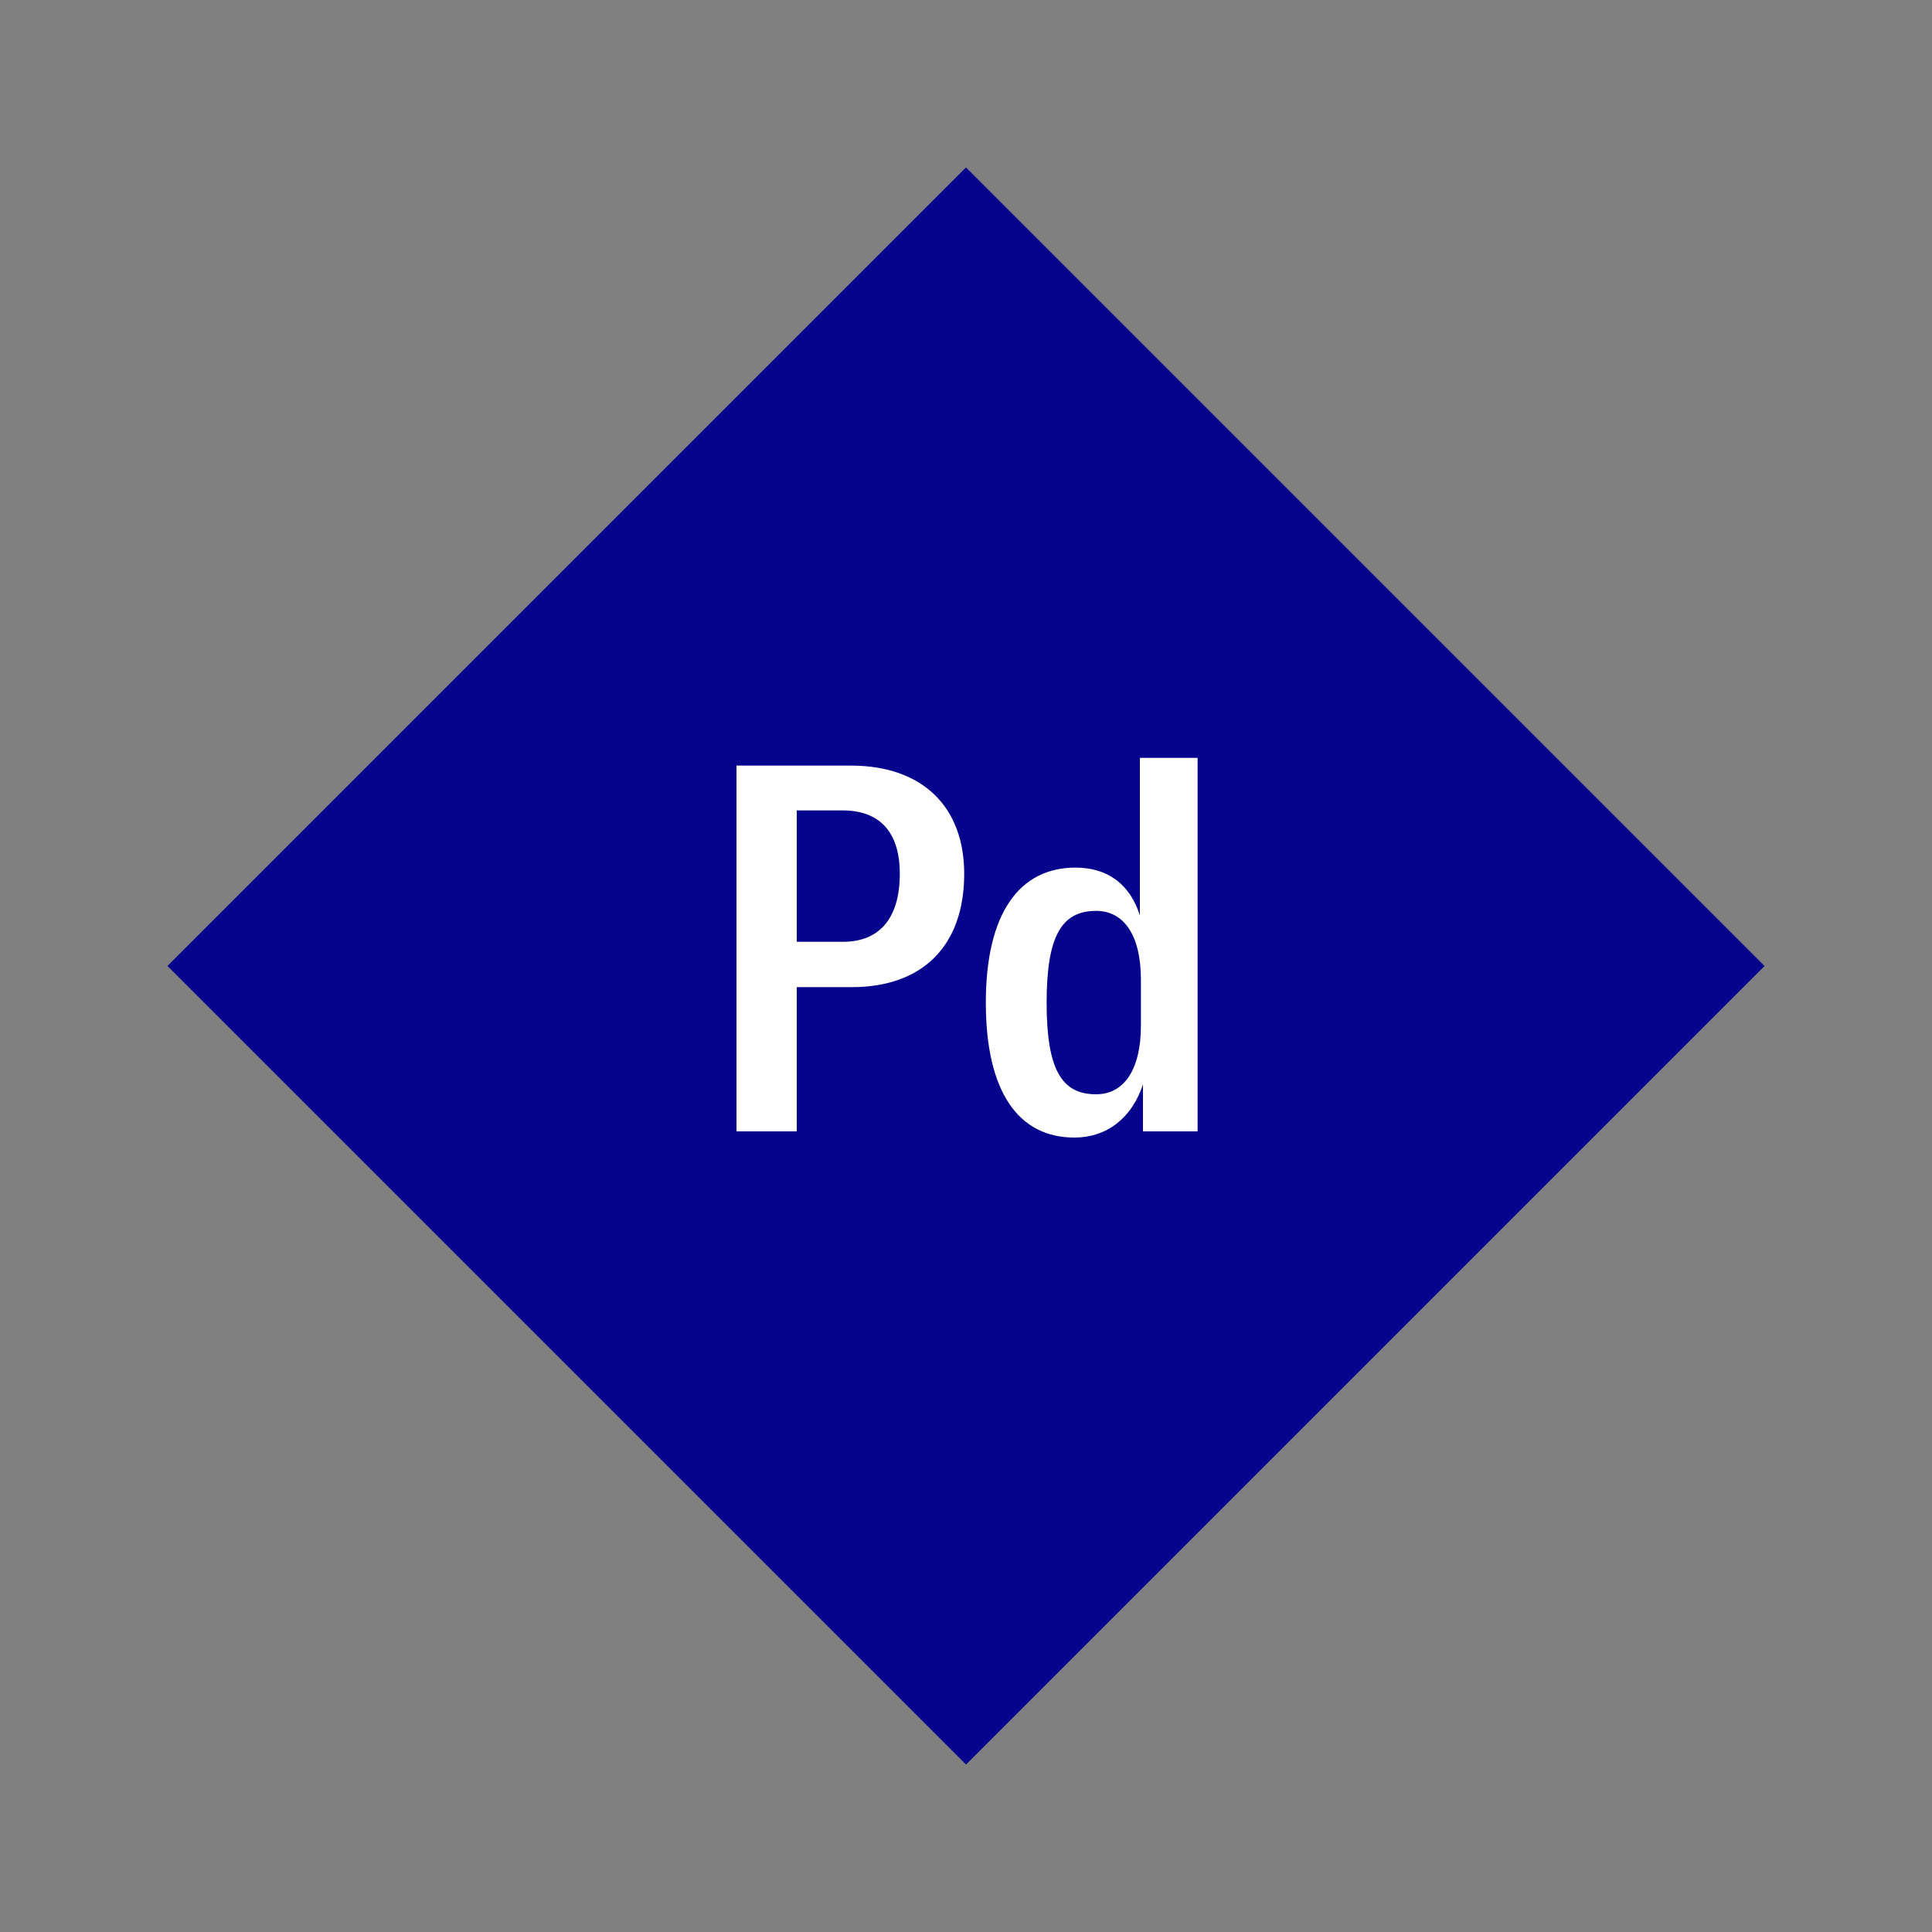
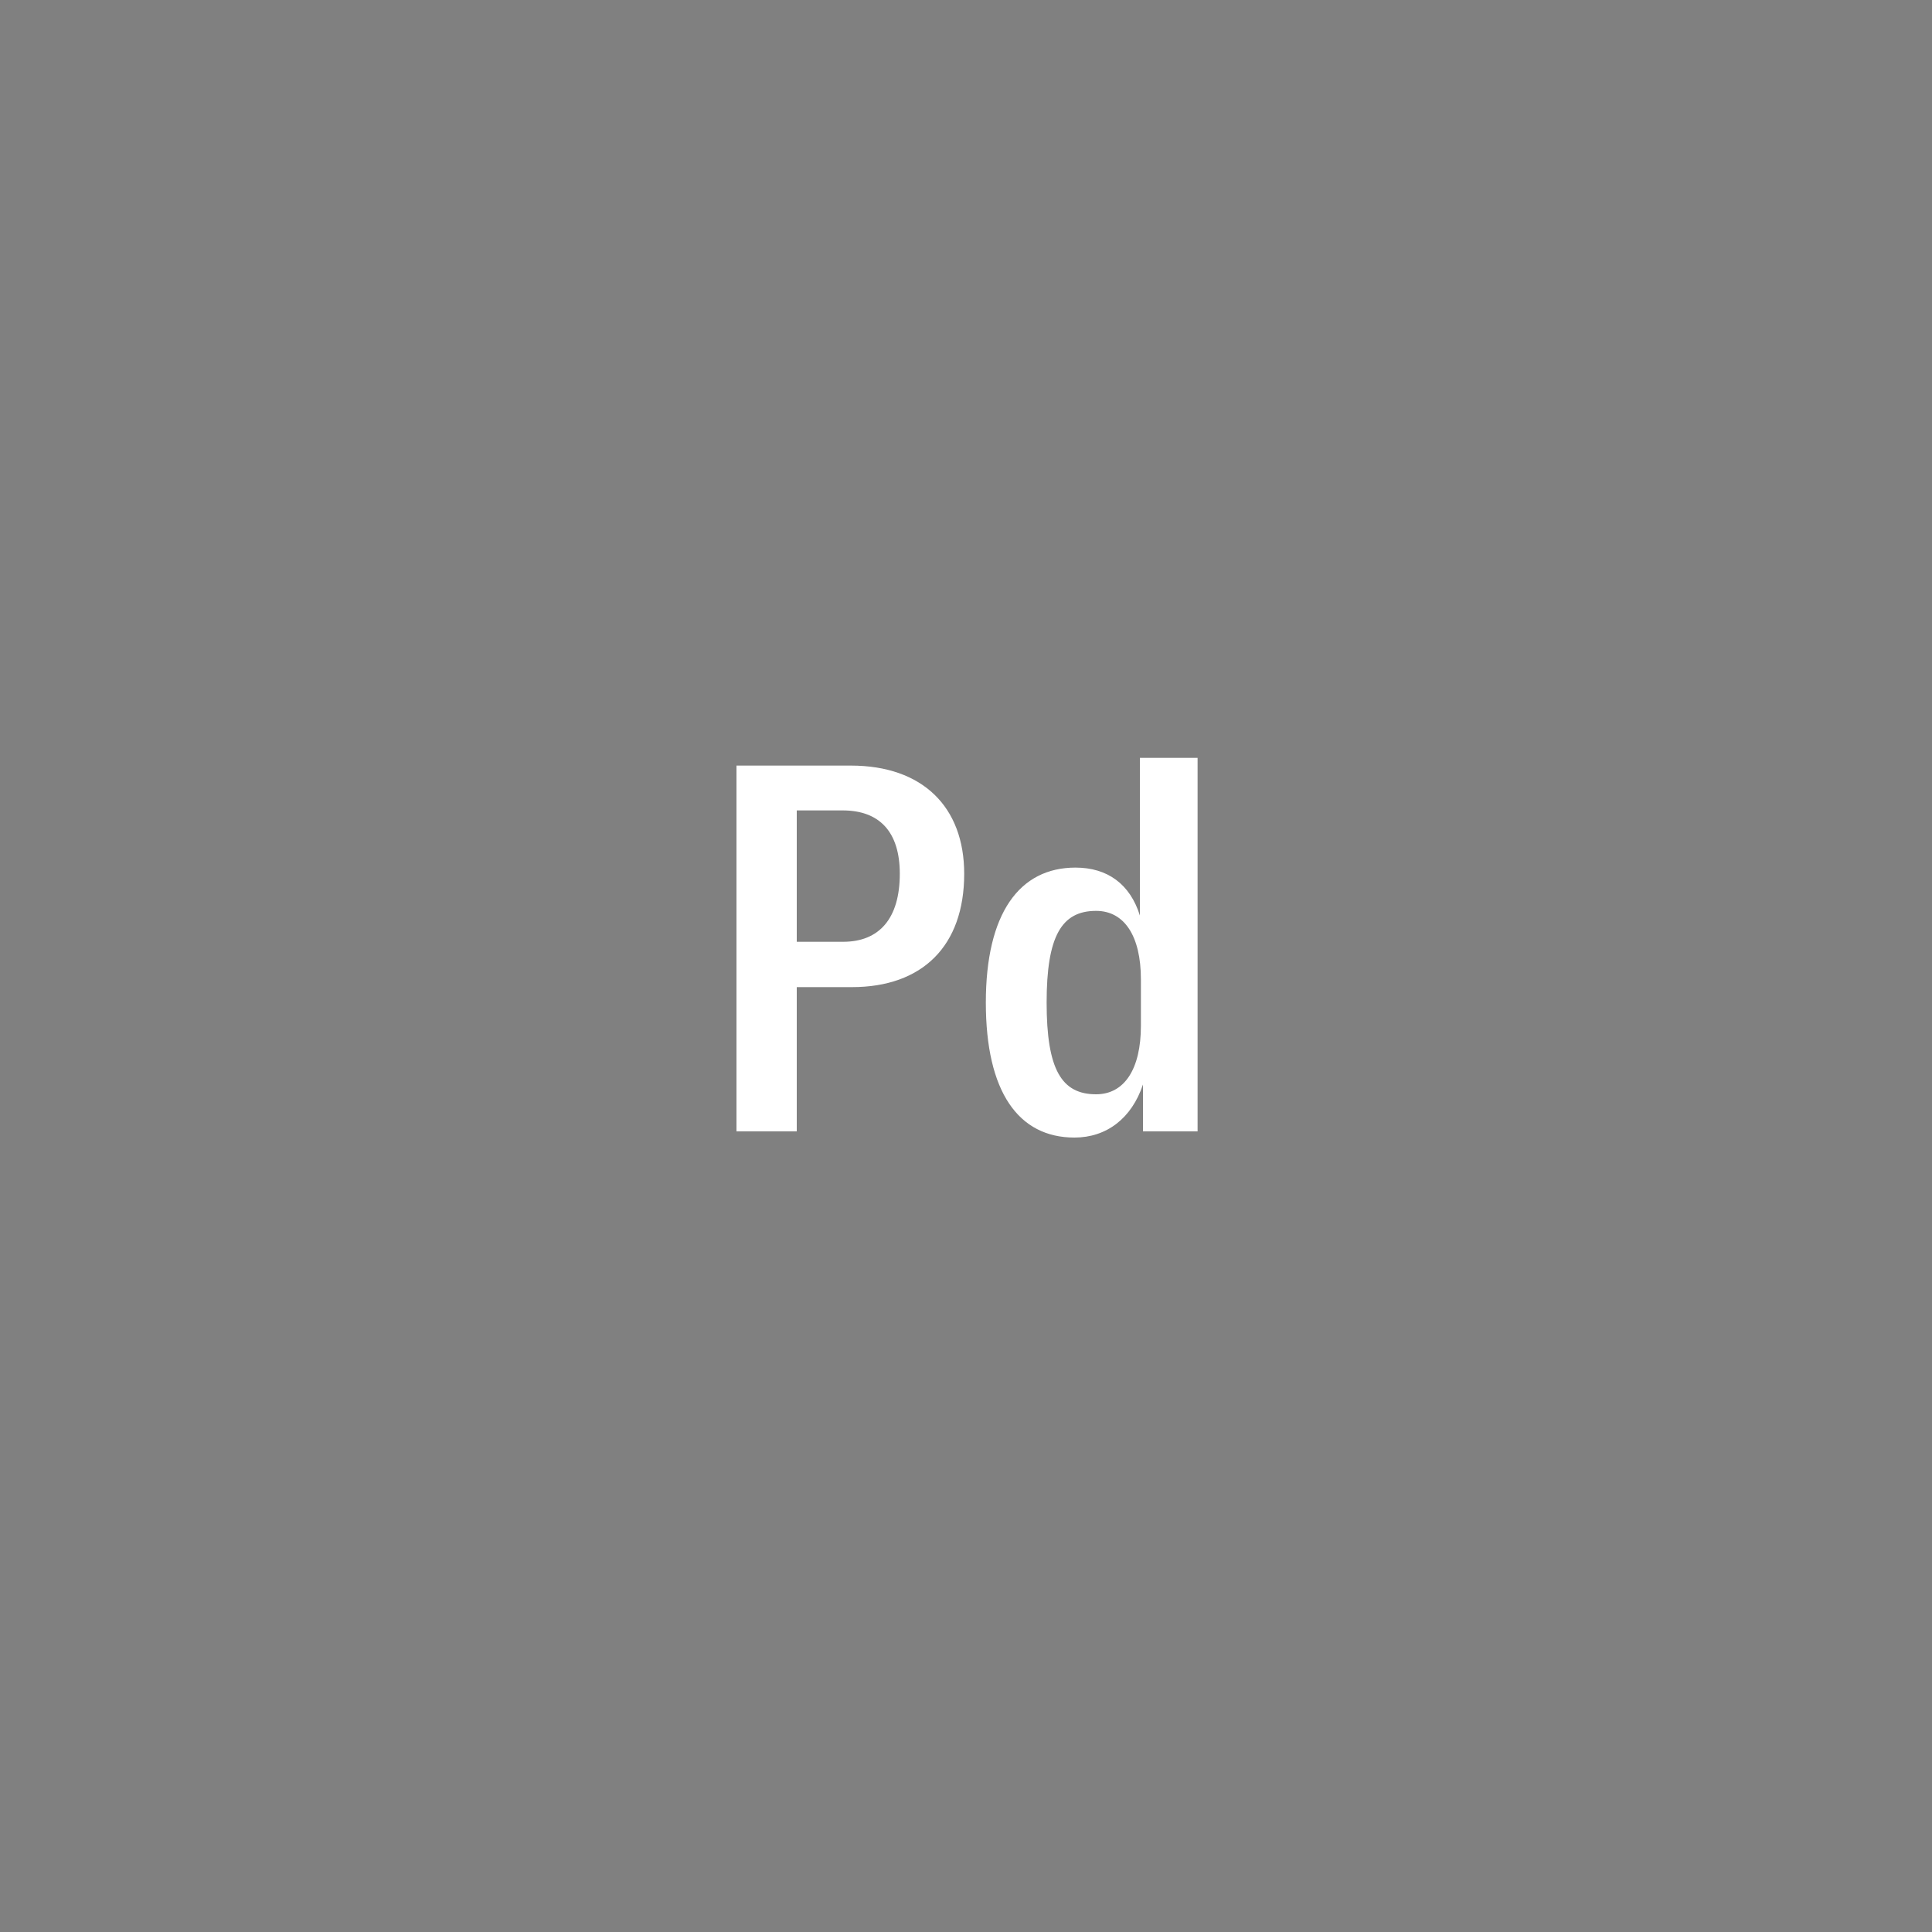
<svg xmlns="http://www.w3.org/2000/svg" width="1200" height="1200" viewBox="-75 -75 150 150">
  <rect x="-75" y="-75" width="150" height="150" fill="#808080" stroke="none" />
  <g>
-     <path transform="scale(1,1)" d="M0-62L62 0 0 62-62 0z" fill="#06038d" />
    <path fill="#fff" d="M-8.94-15.56L-17.82-15.56L-17.82 12.84L-13.14 12.84L-13.14 1.64L-8.86 1.64C-3.38 1.64-0.14-1.56-0.14-7.16C-0.14-12.36-3.38-15.56-8.94-15.56ZM-9.54-1.88L-13.14-1.88L-13.14-12.08L-9.58-12.08C-6.70-12.08-5.14-10.40-5.14-7.16C-5.14-3.68-6.74-1.88-9.54-1.88ZM8.42 13.32C10.90 13.32 12.86 11.84 13.74 9.20L13.74 12.84L17.98 12.84L17.98-16.16L13.50-16.16L13.50-3.92C12.74-6.36 10.98-7.64 8.50-7.64C4.14-7.64 1.54-4.08 1.54 2.84C1.54 9.76 4.06 13.32 8.42 13.32ZM10.10 9.96C7.42 9.96 6.26 8.04 6.26 2.84C6.26-2.32 7.42-4.28 10.10-4.28C12.30-4.28 13.58-2.32 13.58 1.04L13.58 4.64C13.58 8 12.30 9.96 10.10 9.96Z" />
  </g>
</svg>